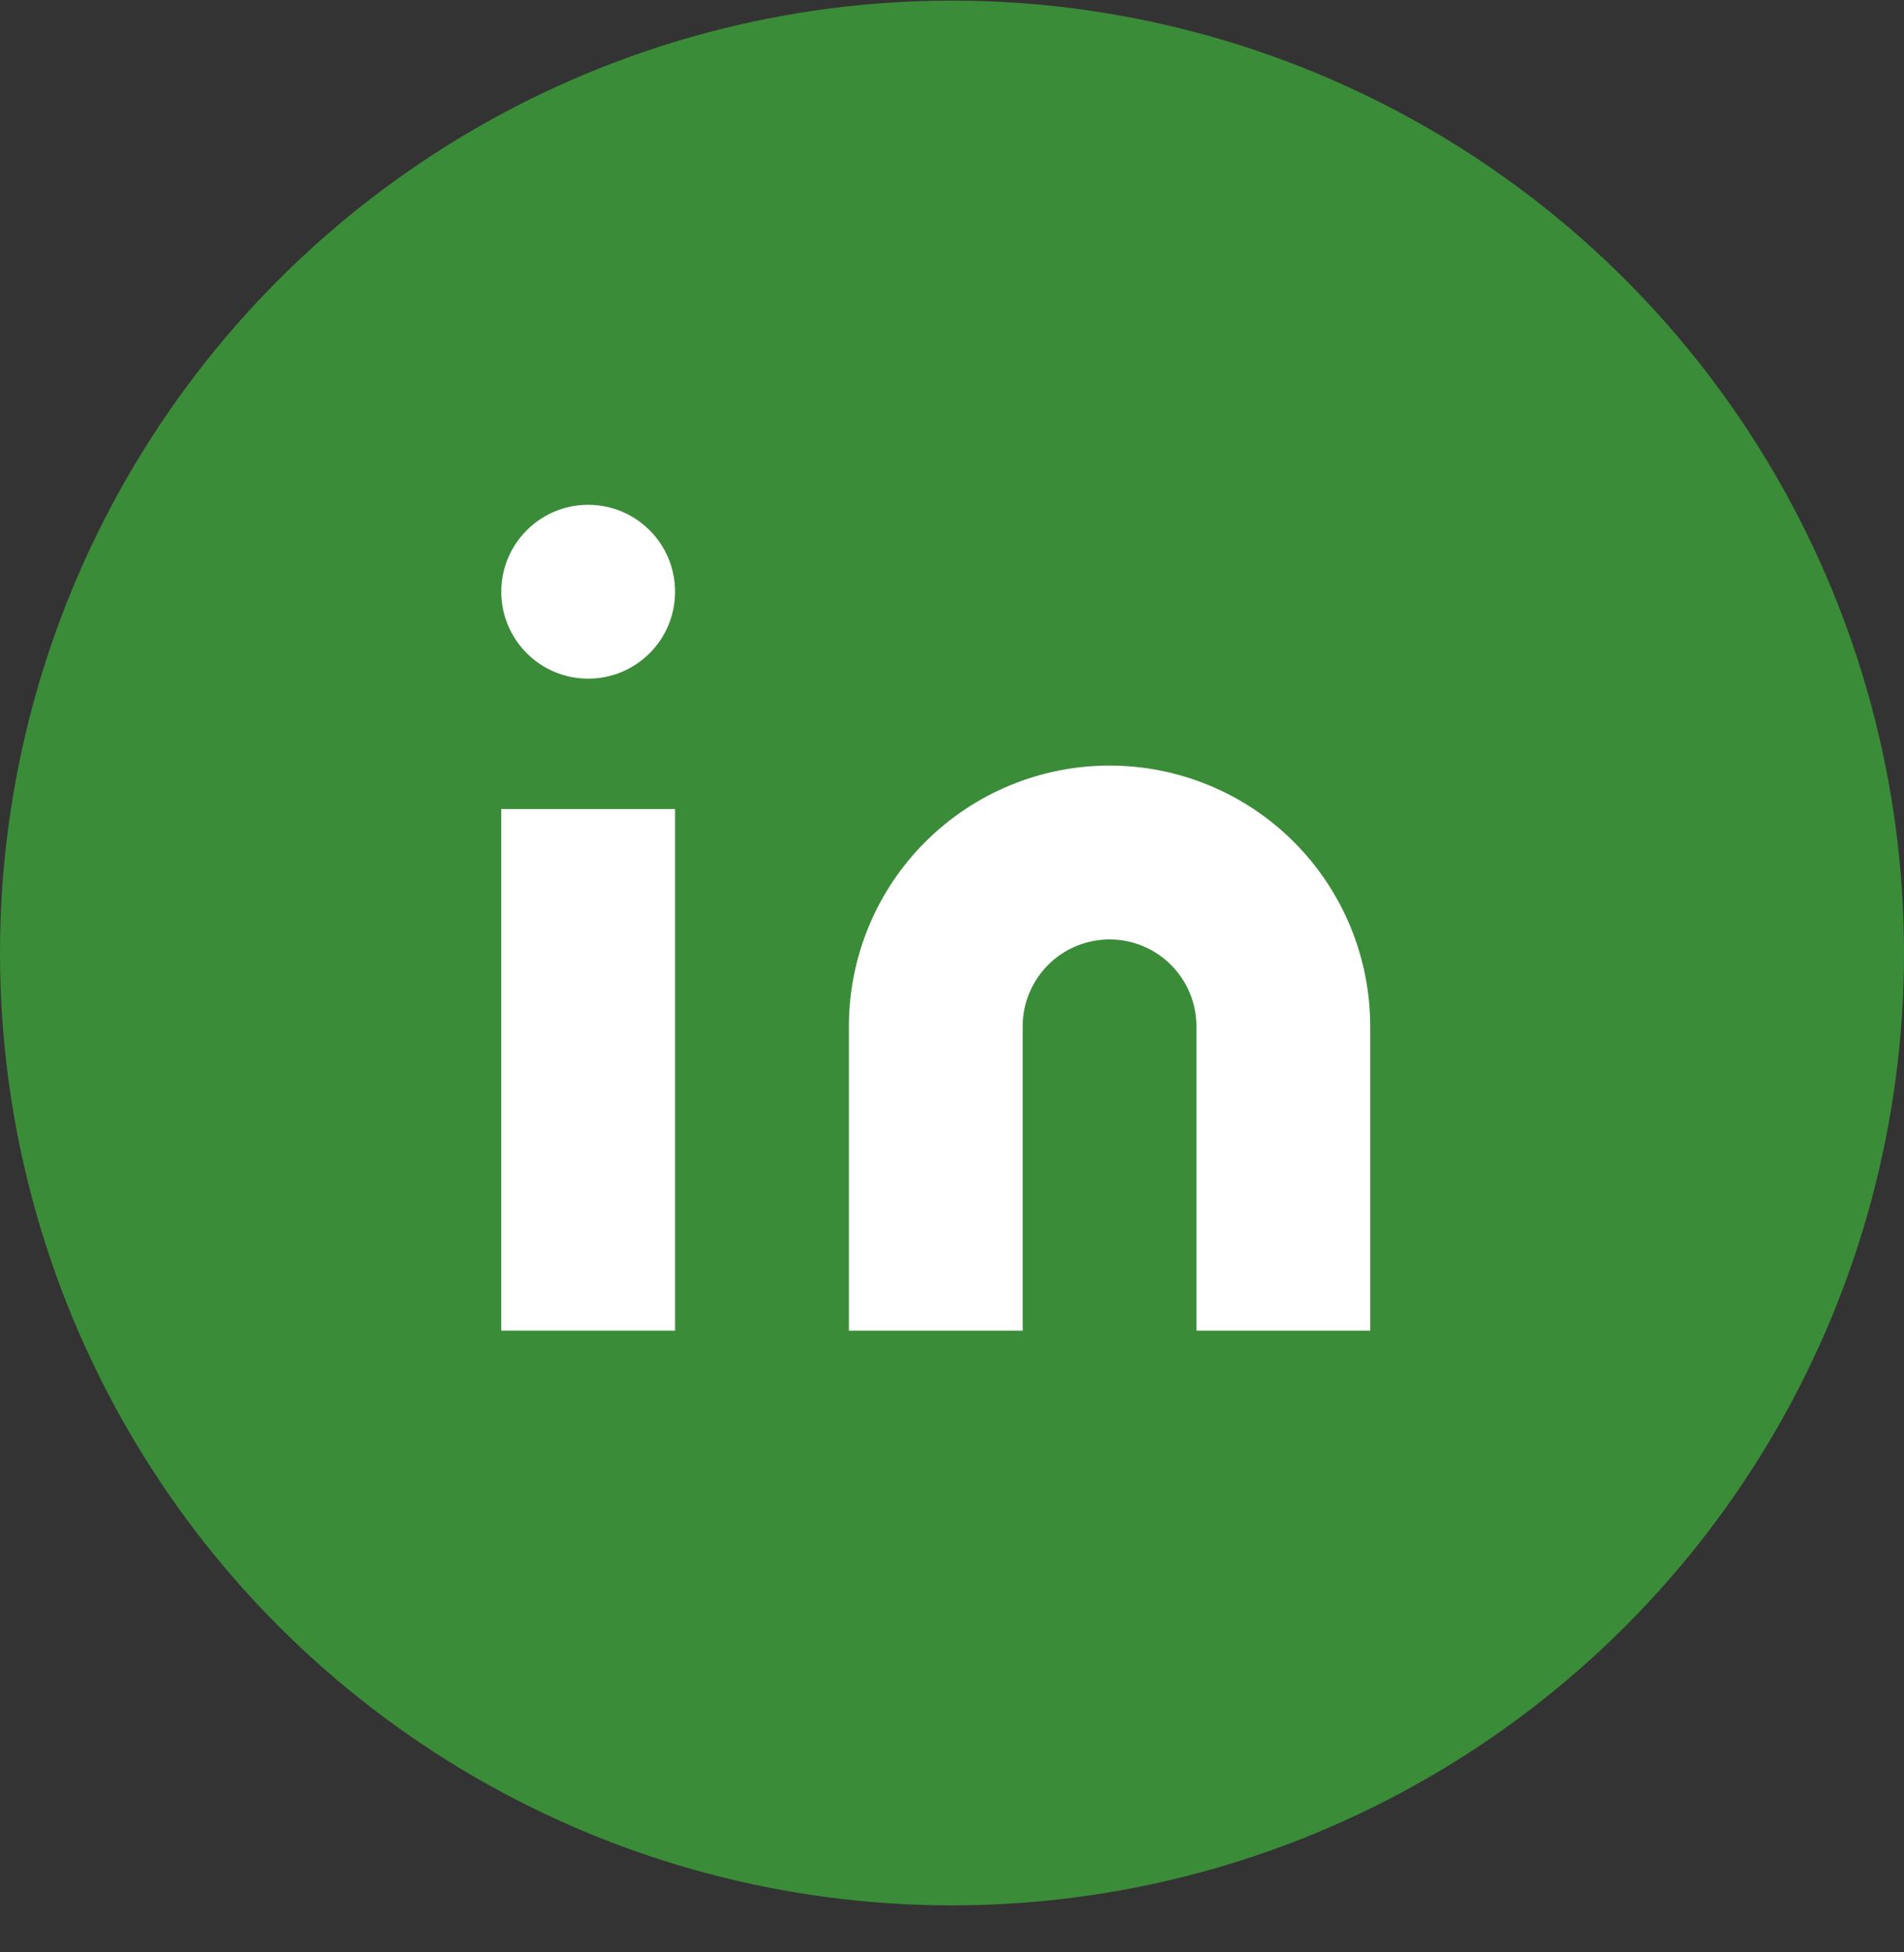
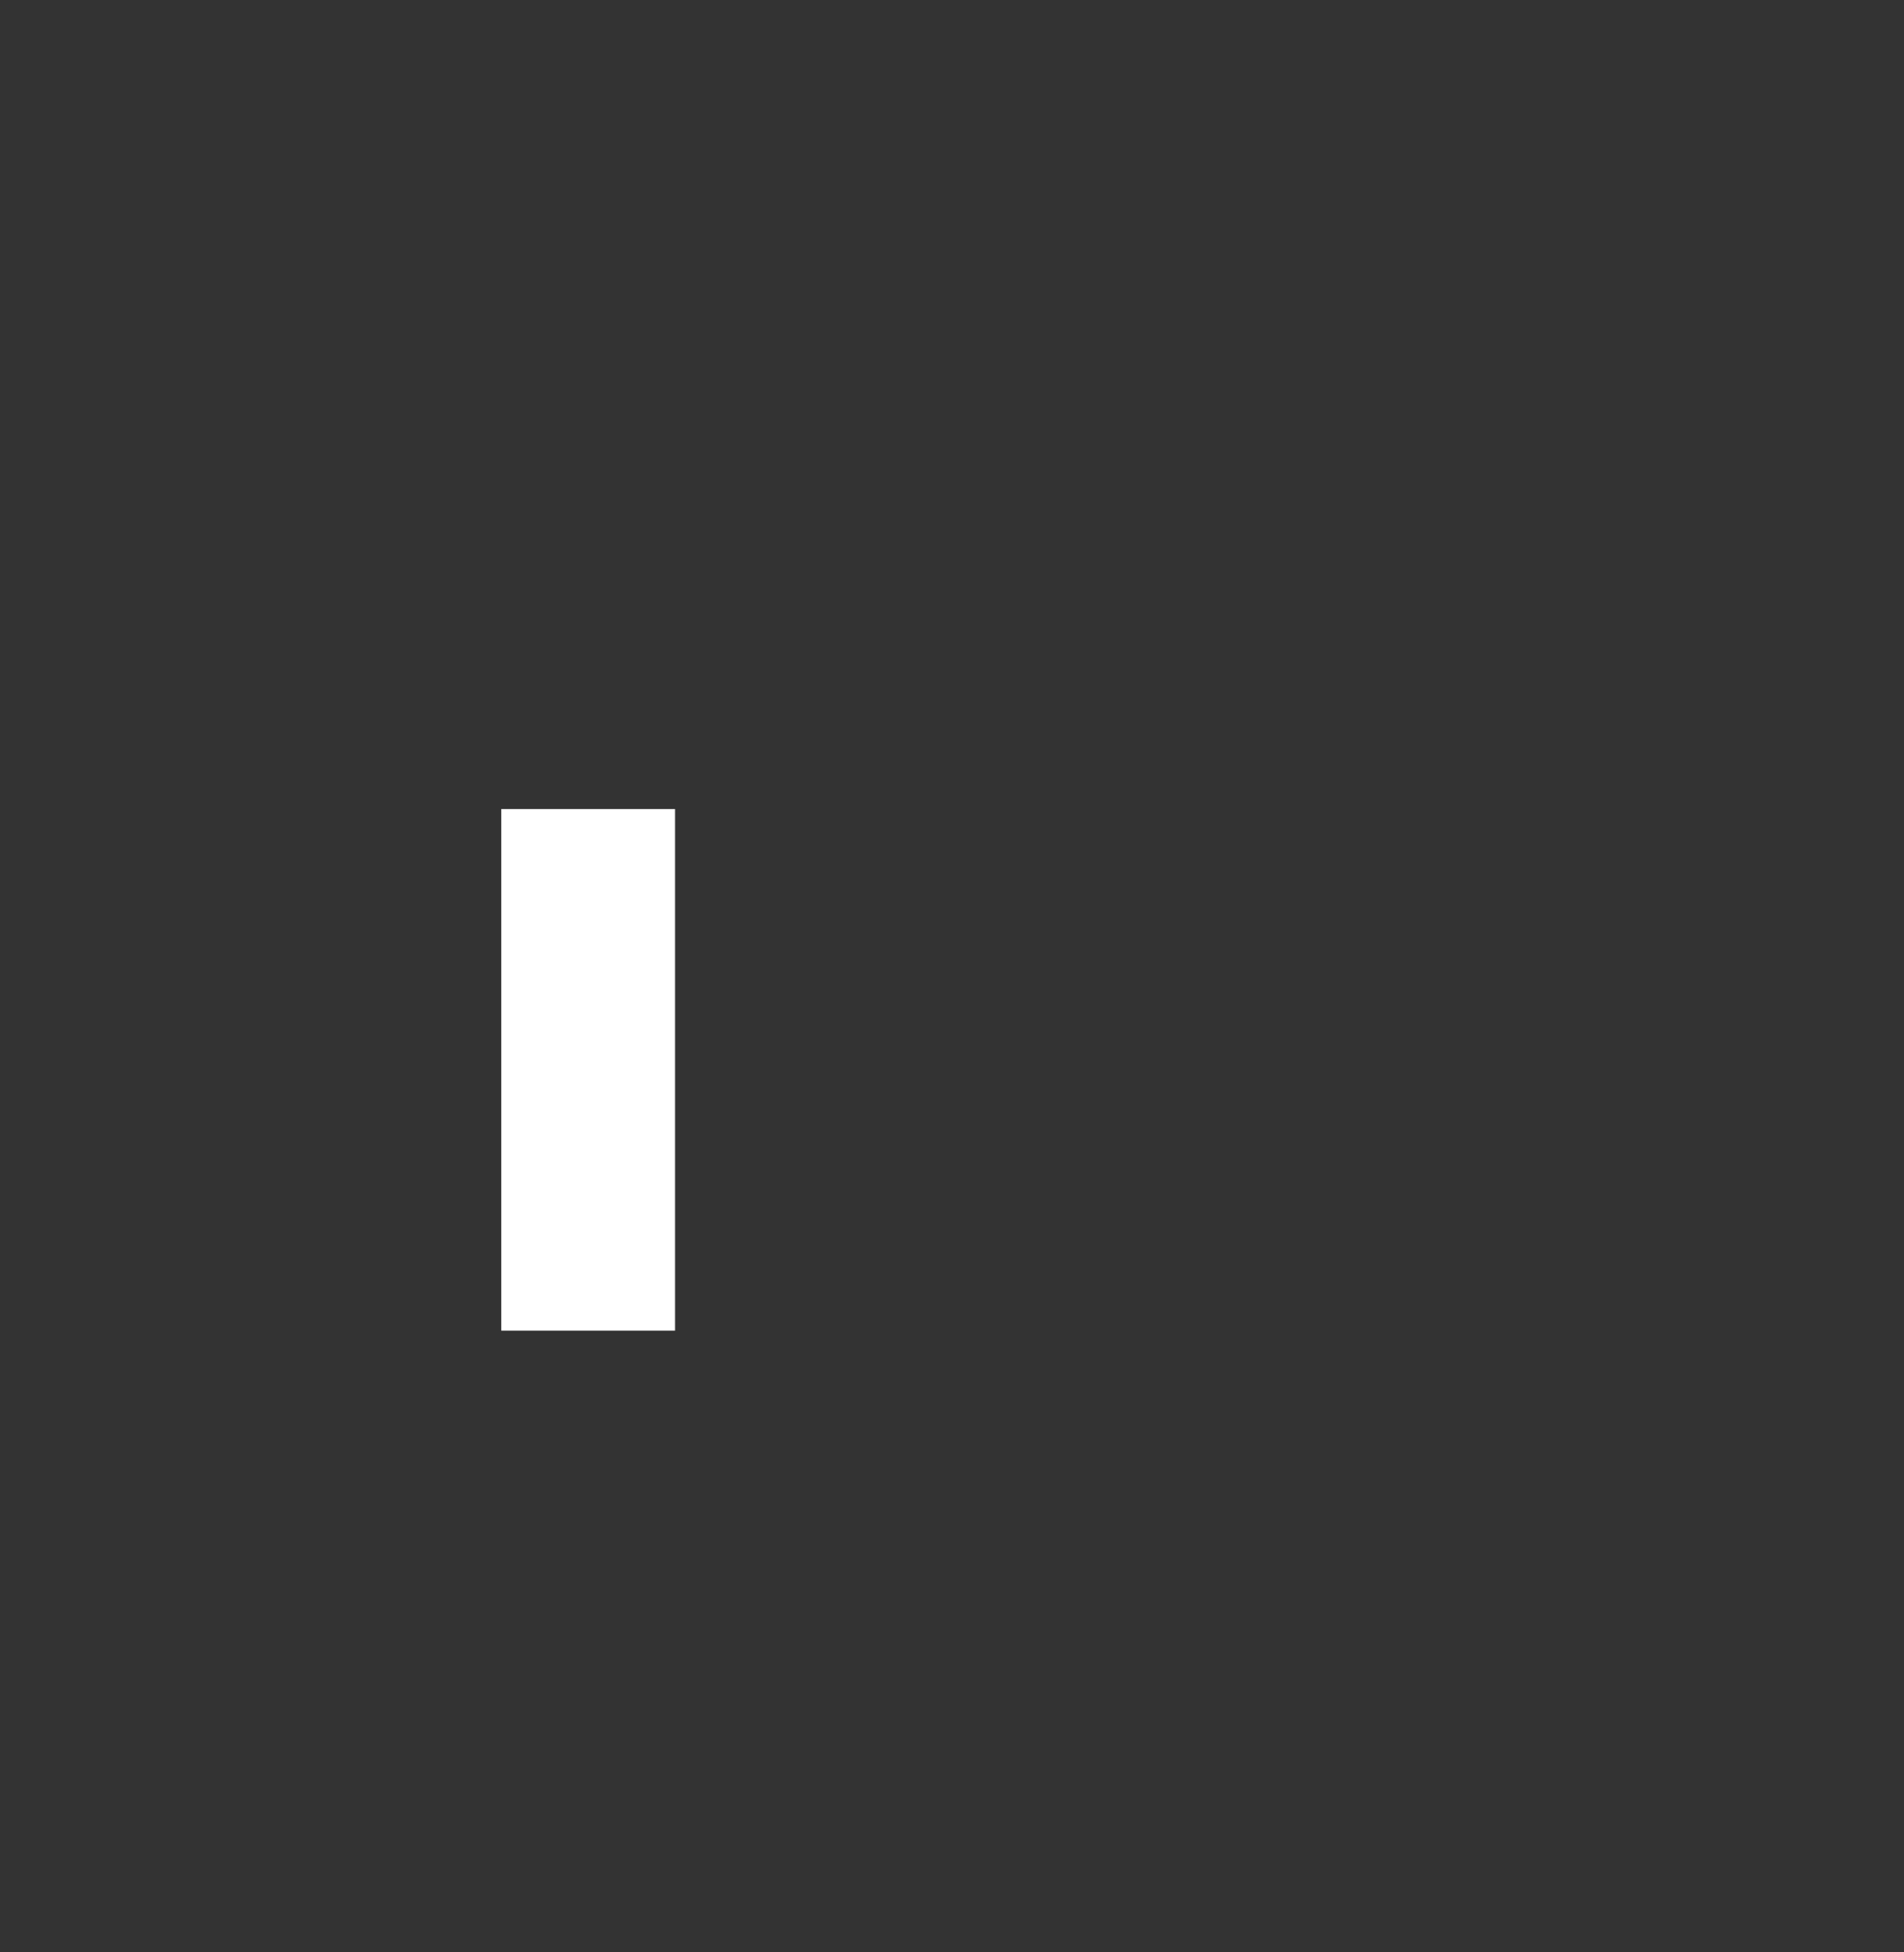
<svg xmlns="http://www.w3.org/2000/svg" width="40" height="41" viewBox="0 0 40 41" fill="none">
  <rect x="0" y="0" width="40" height="41" fill="#333333" stroke="none" />
-   <circle cx="20" cy="20.013" r="20" fill="#3B8C38" />
-   <path d="M23.31 16.077C24.762 16.077 26.155 16.654 27.182 17.681C28.209 18.708 28.786 20.101 28.786 21.554V27.943H25.135V21.554C25.135 21.069 24.943 20.605 24.601 20.263C24.258 19.92 23.794 19.728 23.31 19.728C22.826 19.728 22.361 19.92 22.019 20.263C21.677 20.605 21.485 21.069 21.485 21.554V27.943H17.834V21.554C17.834 20.101 18.41 18.708 19.438 17.681C20.465 16.654 21.858 16.077 23.31 16.077Z" fill="white" />
  <path d="M14.182 16.99H10.531V27.943H14.182V16.99Z" fill="white" />
-   <path d="M12.357 14.252C13.365 14.252 14.182 13.435 14.182 12.427C14.182 11.418 13.365 10.601 12.357 10.601C11.349 10.601 10.531 11.418 10.531 12.427C10.531 13.435 11.349 14.252 12.357 14.252Z" fill="white" />
</svg>